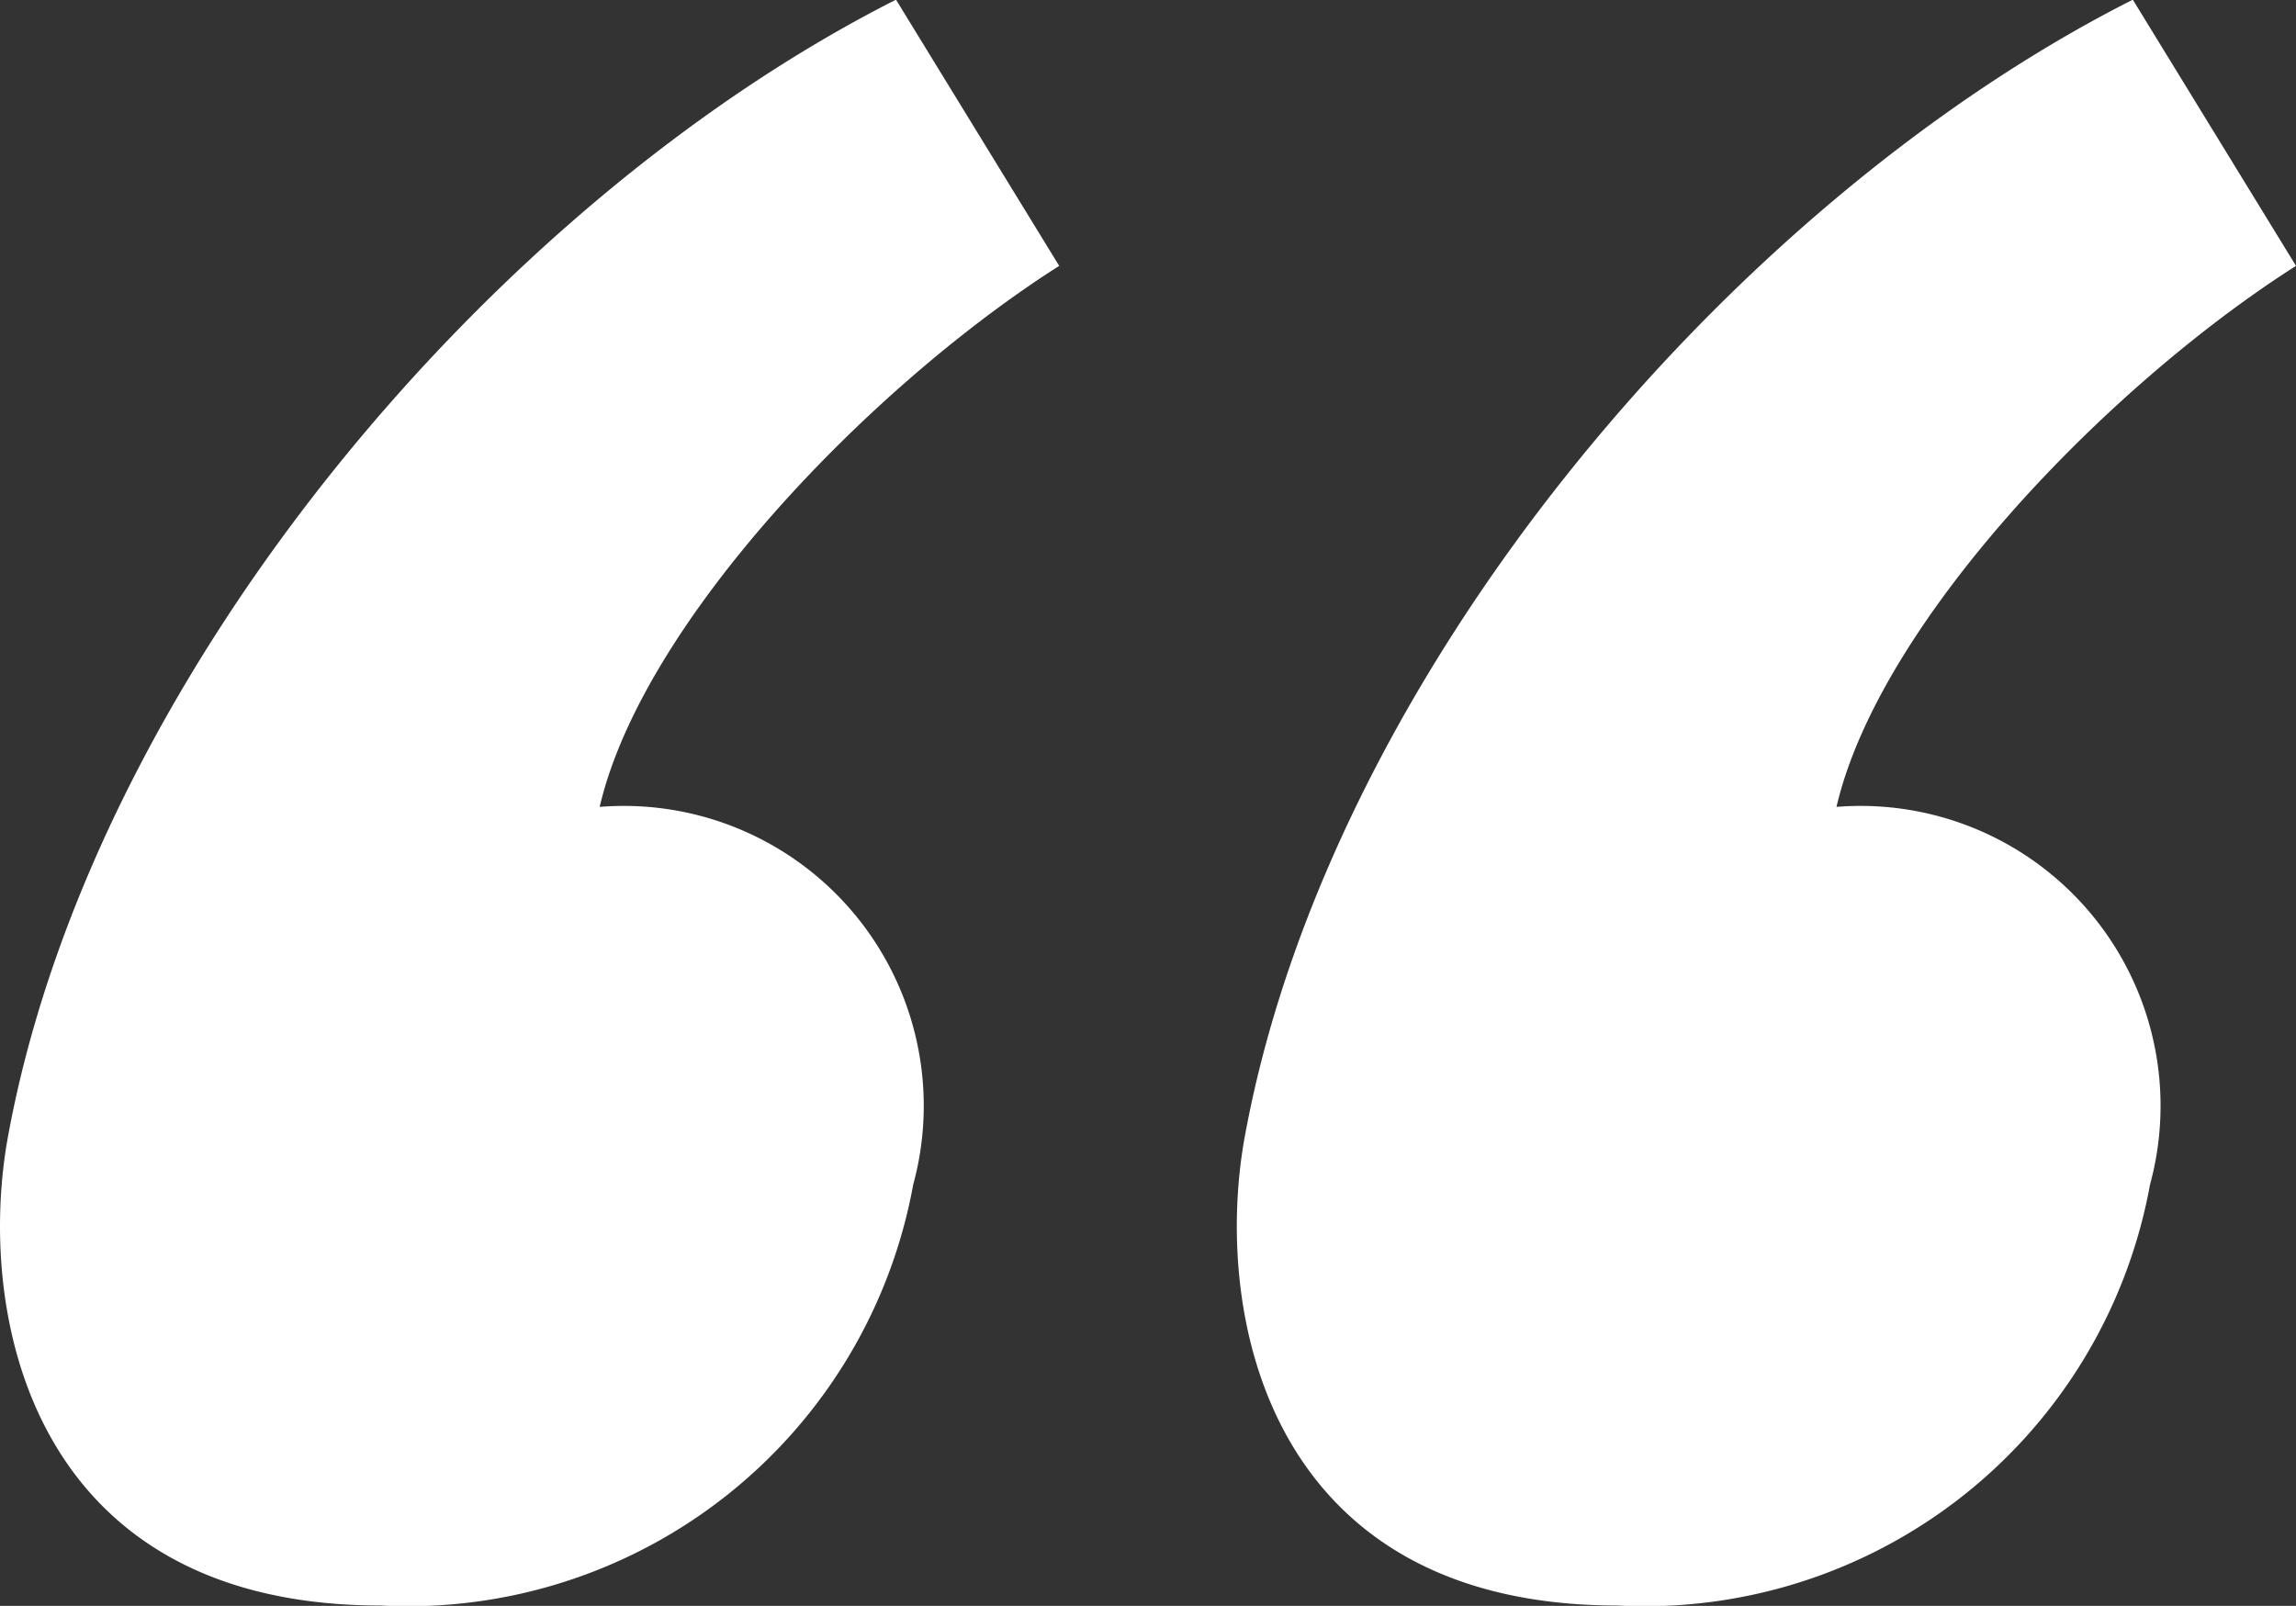
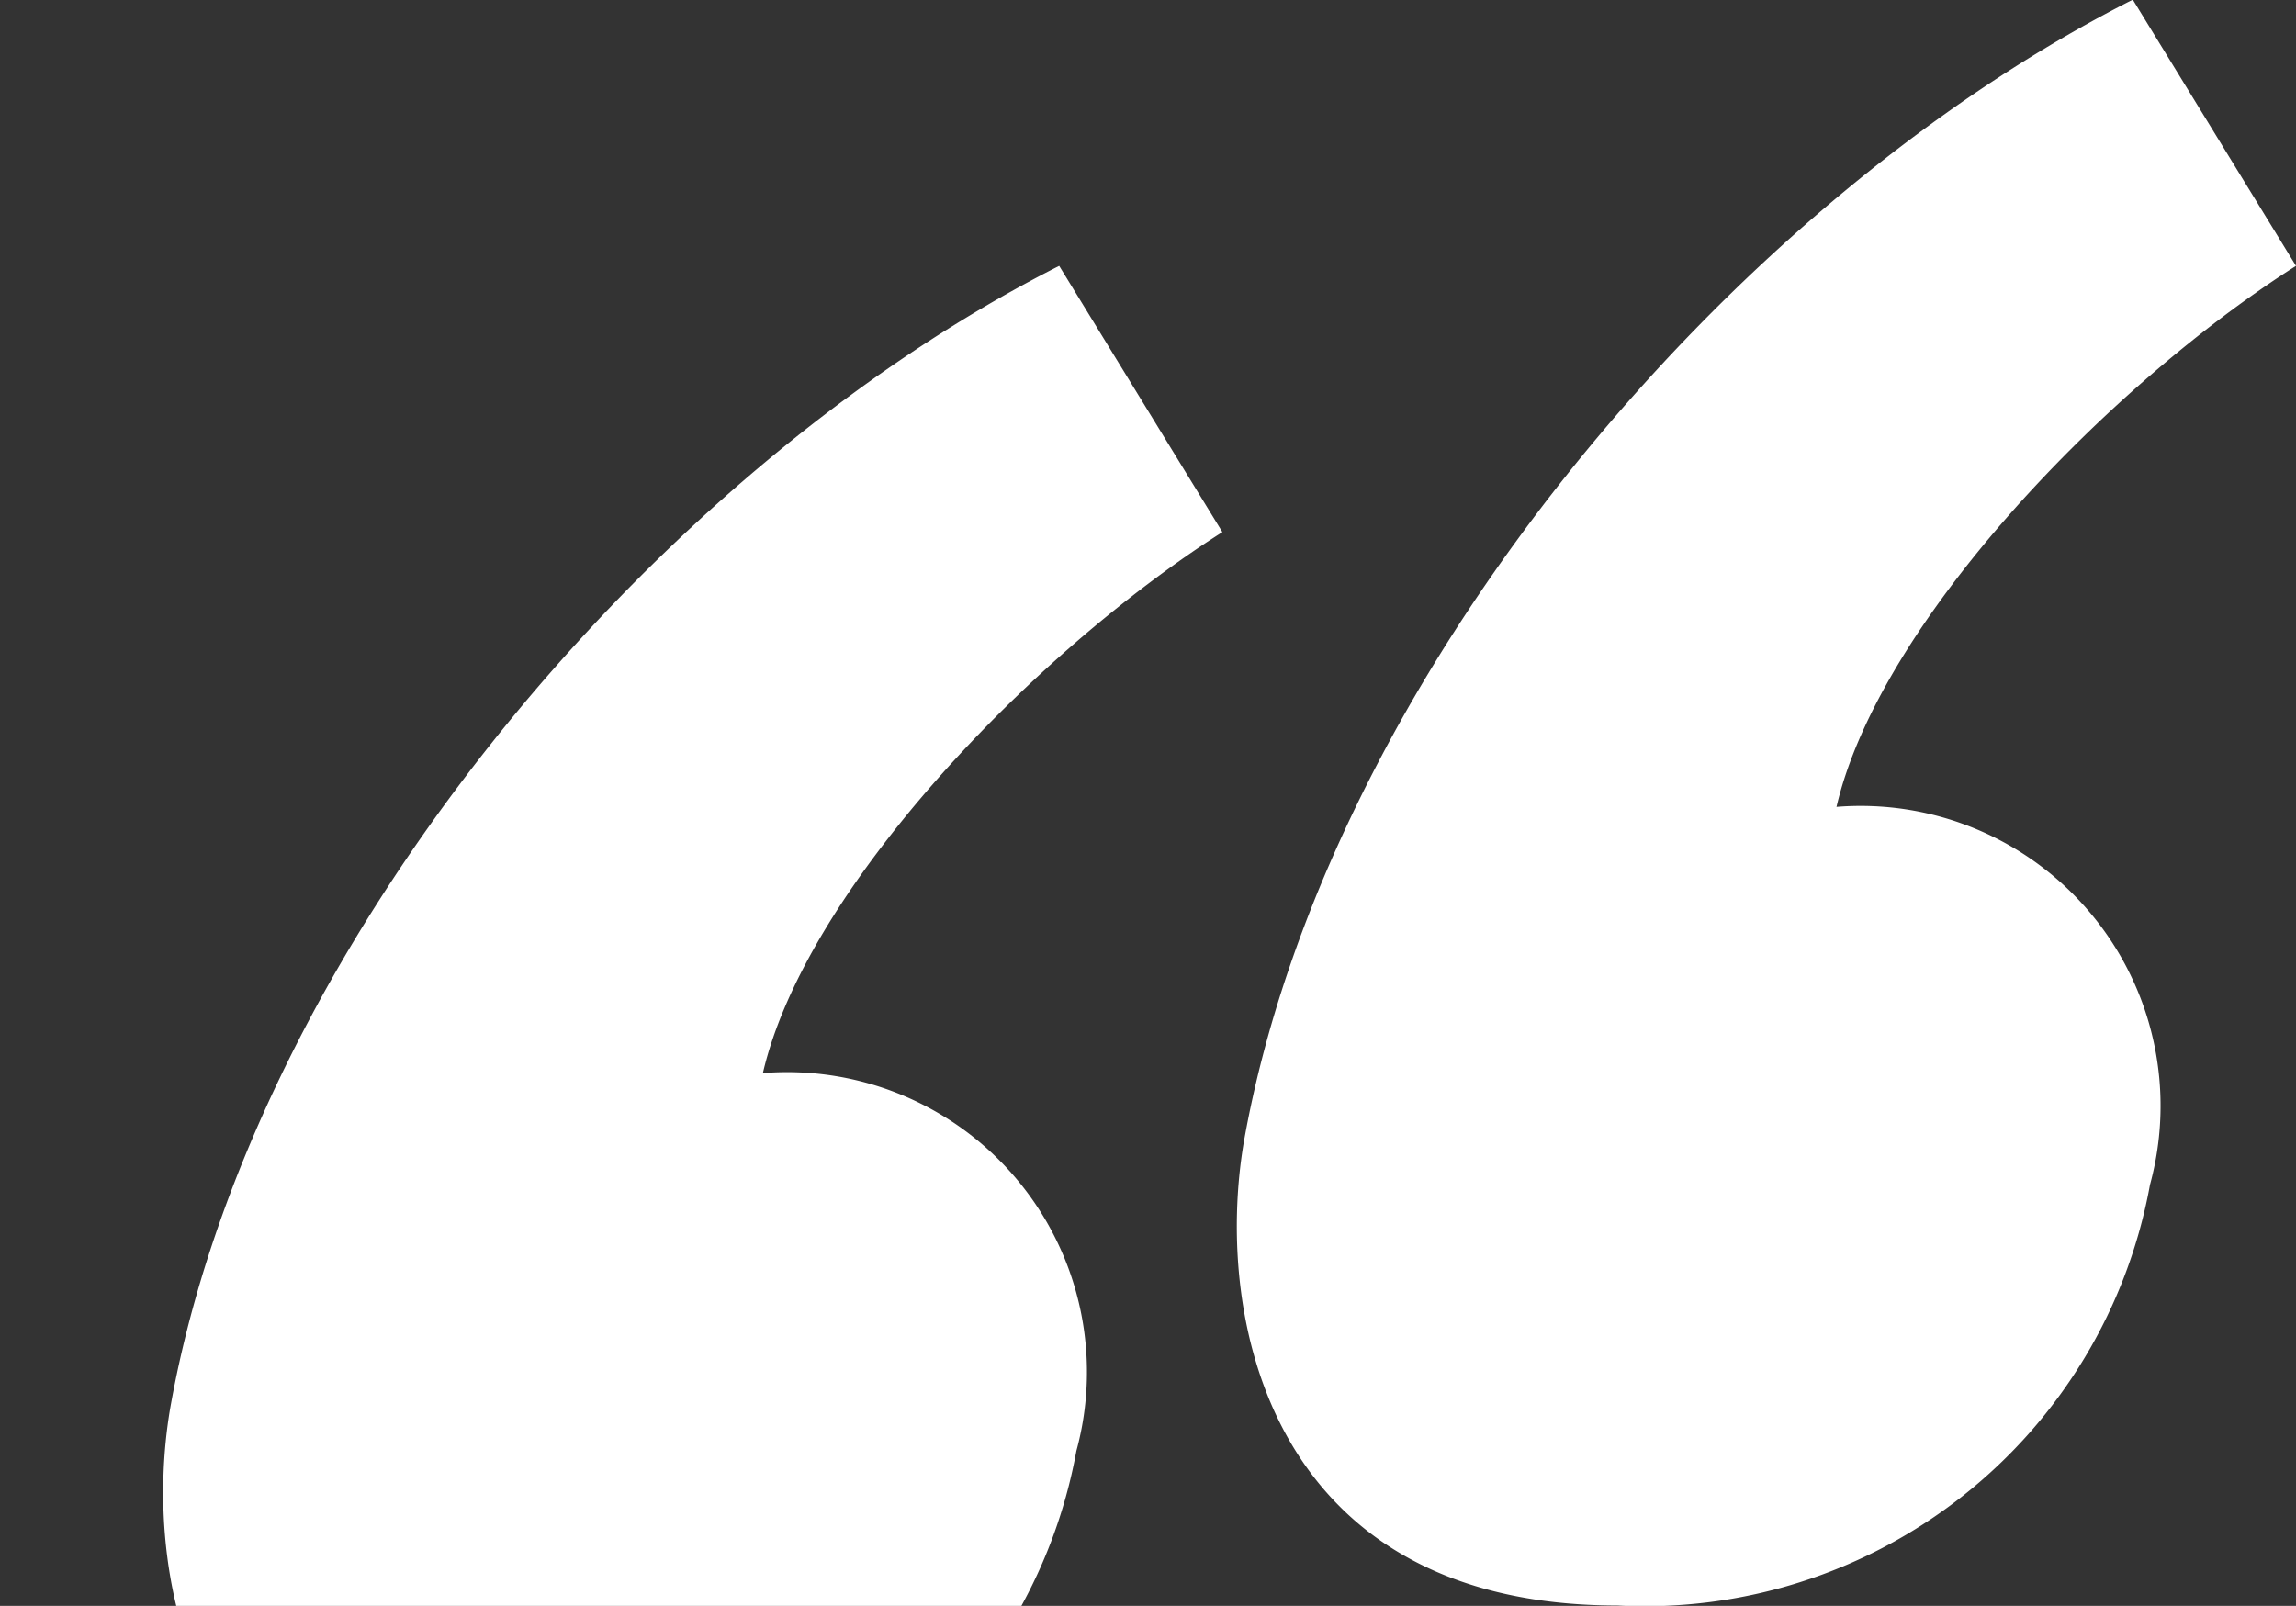
<svg xmlns="http://www.w3.org/2000/svg" viewBox="0 0 20.851 14.586">
  <rect x="0" y="0" width="20.851" height="14.586" fill="#333333" stroke="none" />
  <defs>
    <style>
      .cls-1 {
        fill: #fff;
      }
    </style>
  </defs>
-   <path id="Path_318" data-name="Path 318" class="cls-1" d="M23.556-28.2c-3.7,1.872-7.332,6.2-8.073,10.374-.273,1.6.234,4.212,3.393,4.212a4.664,4.664,0,0,0,4.836-3.822,2.724,2.724,0,0,0-2.847-3.432c.39-1.677,2.457-3.822,4.173-4.914Zm-11.232,0c-3.7,1.872-7.332,6.2-8.073,10.374-.273,1.6.234,4.212,3.393,4.212a4.664,4.664,0,0,0,4.836-3.822,2.724,2.724,0,0,0-2.847-3.432c.39-1.677,2.457-3.822,4.173-4.914Z" transform="translate(-4.187 28.197)" />
+   <path id="Path_318" data-name="Path 318" class="cls-1" d="M23.556-28.2c-3.7,1.872-7.332,6.2-8.073,10.374-.273,1.6.234,4.212,3.393,4.212a4.664,4.664,0,0,0,4.836-3.822,2.724,2.724,0,0,0-2.847-3.432c.39-1.677,2.457-3.822,4.173-4.914m-11.232,0c-3.7,1.872-7.332,6.2-8.073,10.374-.273,1.6.234,4.212,3.393,4.212a4.664,4.664,0,0,0,4.836-3.822,2.724,2.724,0,0,0-2.847-3.432c.39-1.677,2.457-3.822,4.173-4.914Z" transform="translate(-4.187 28.197)" />
</svg>